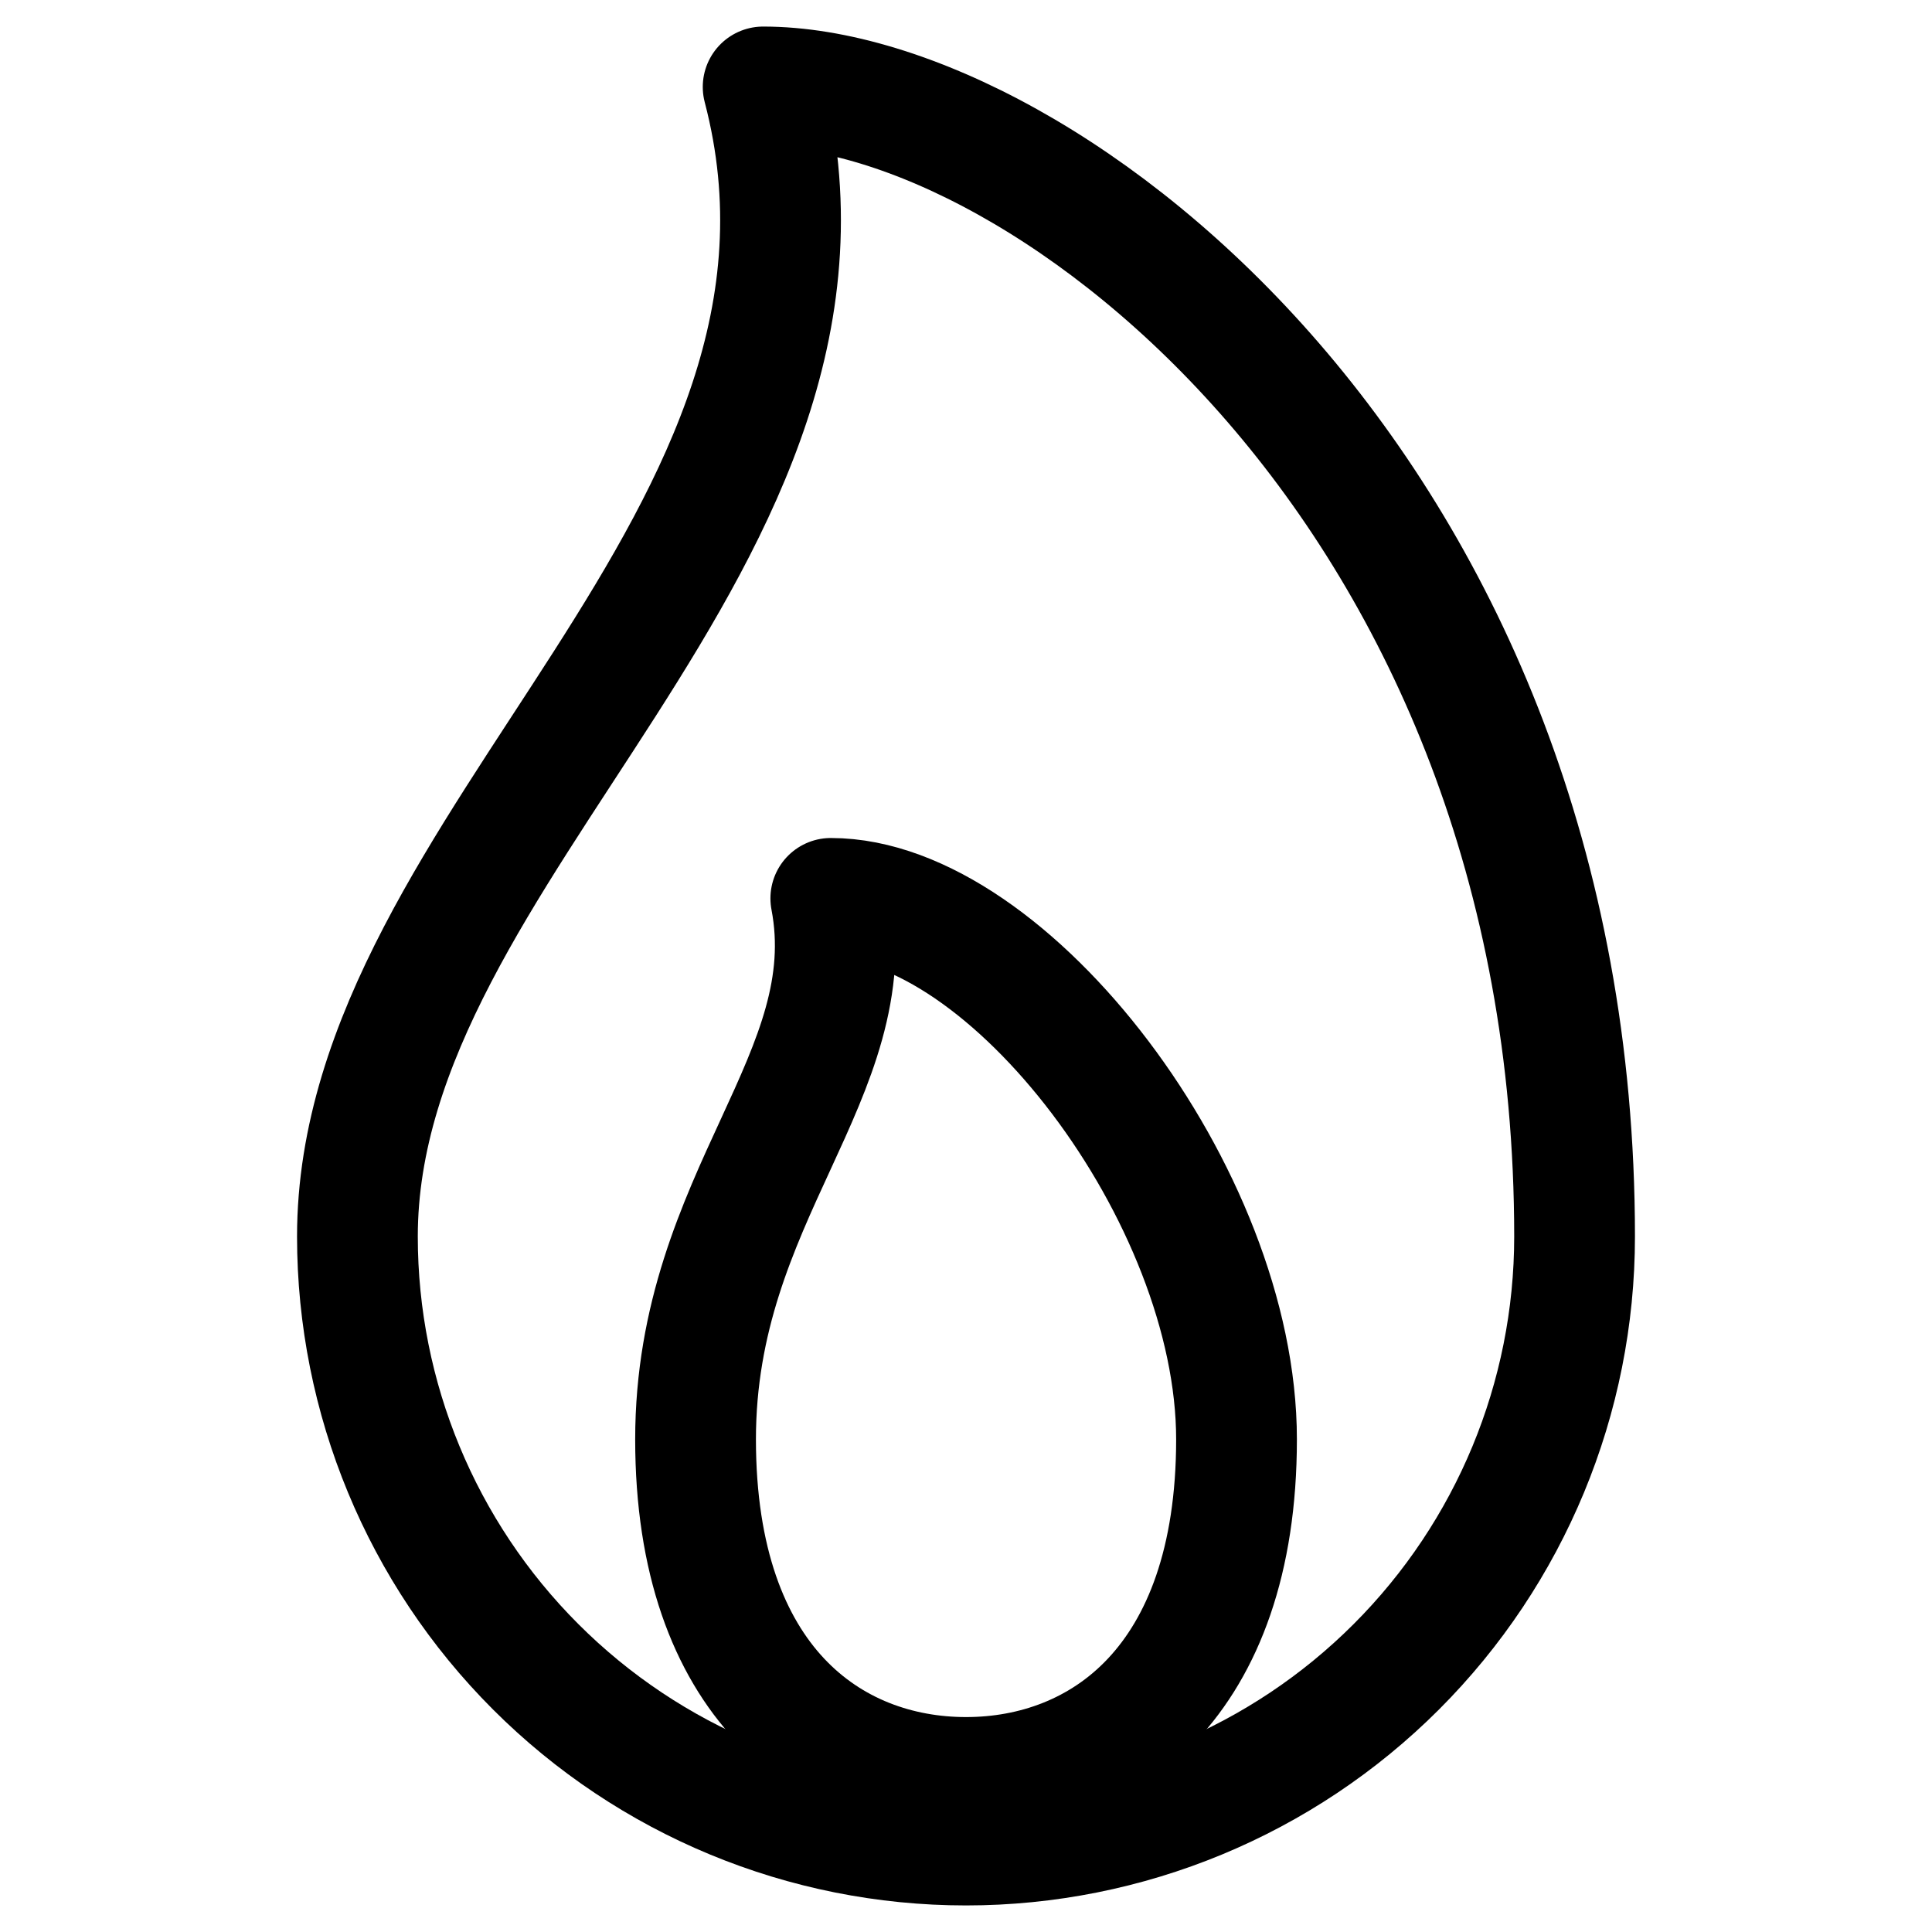
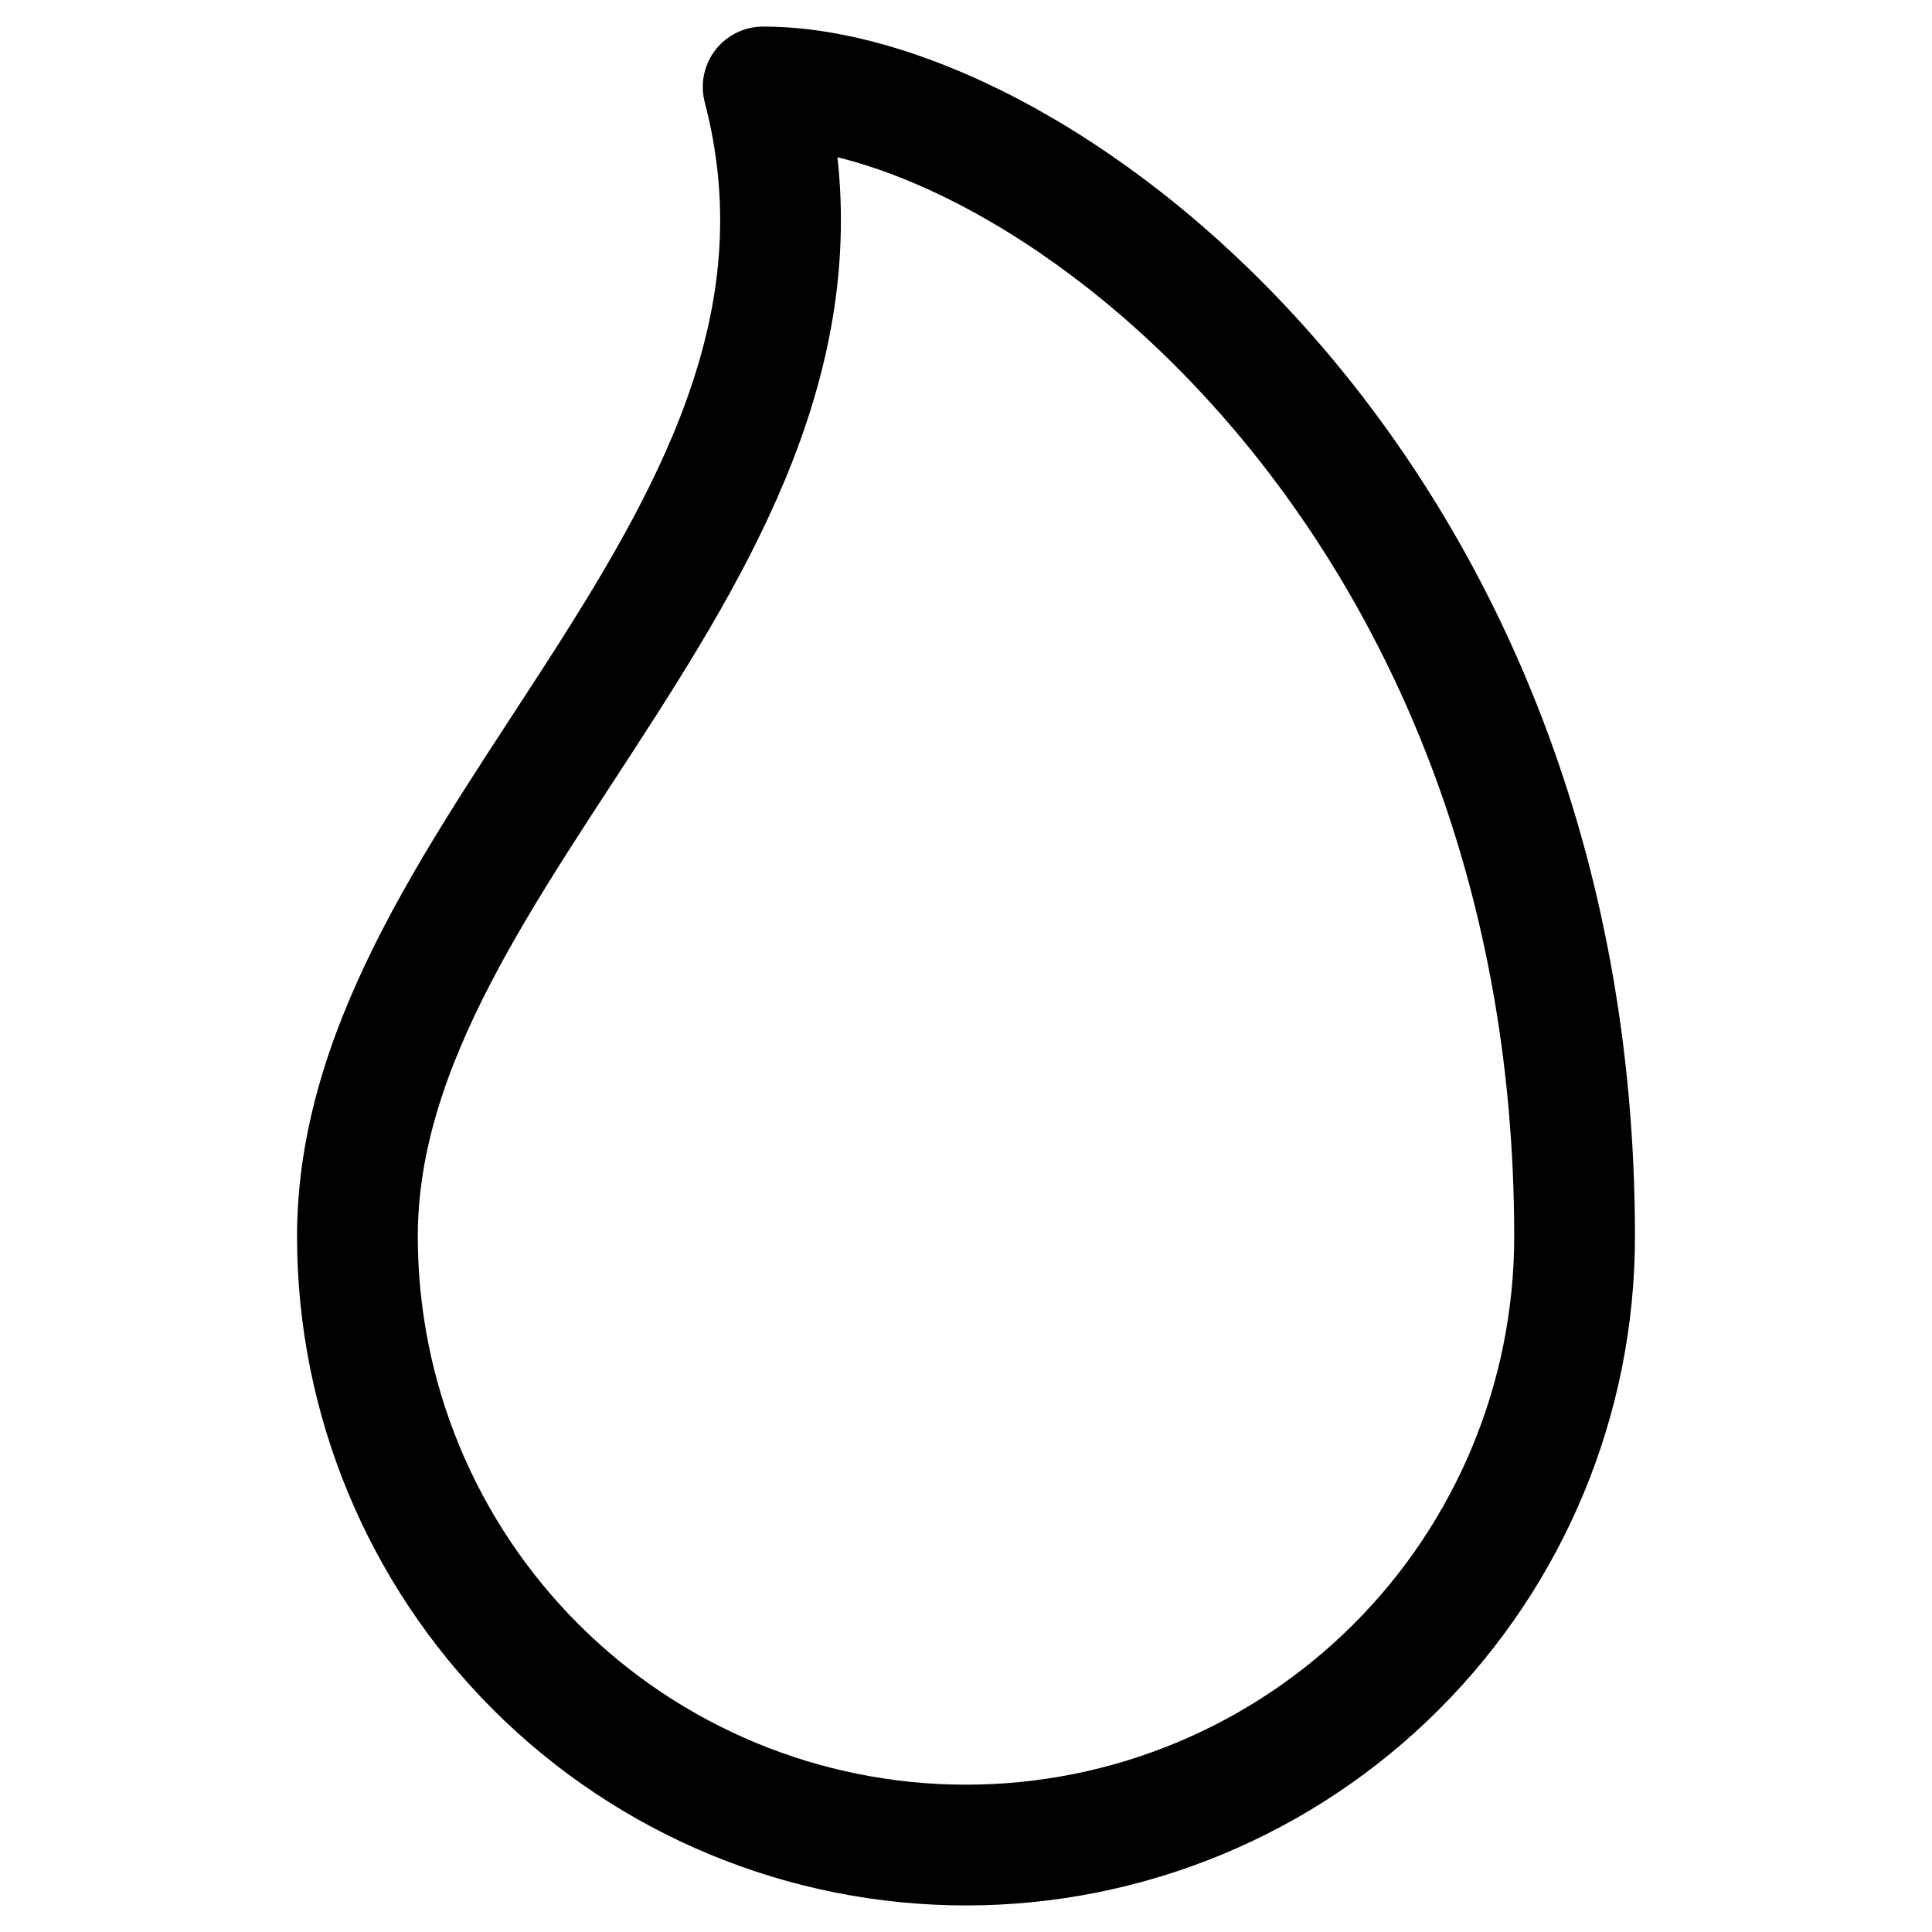
<svg xmlns="http://www.w3.org/2000/svg" width="48" height="48" id="Flame-Outline--Streamline-Ionic-Outline.svg" viewBox="0 0 48 48" fill="none">
  <desc>Flame Outline Streamline Icon: https://streamlinehq.com</desc>
  <path stroke-width="3" d="M8.88 30.72c0 -9.765 13.02 -17.325 10.08 -28.56 6.93 0 20.16 10.08 20.16 28.56 0 4.01 -1.593 7.856 -4.429 10.691C31.856 44.247 28.01 45.84 24 45.84s-7.856 -1.593 -10.691 -4.429C10.473 38.576 8.88 34.73 8.88 30.72Z" stroke-linejoin="round" stroke-linecap="round" stroke="#000000" />
-   <path stroke-width="3" d="M30.721 35.76c0 6.06 -3.36 8.4 -6.72 8.4s-6.72 -2.341 -6.72 -8.4 4.2 -9.03 3.36 -13.44c4.41 0 10.08 7.38 10.08 13.44Z" stroke-linejoin="round" stroke-linecap="round" stroke="#000000" />
</svg>